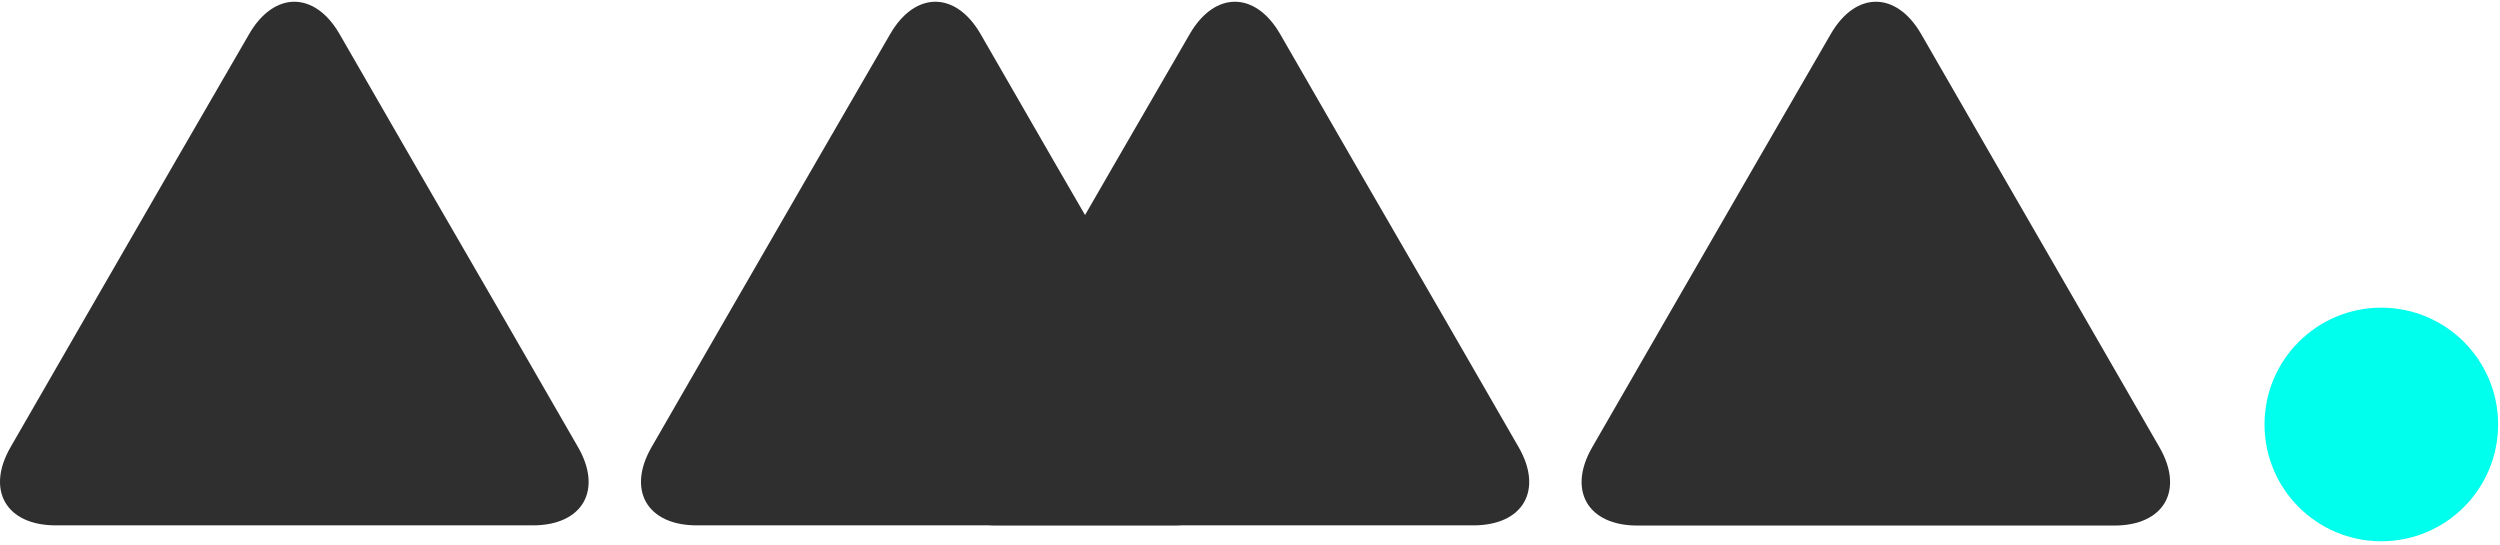
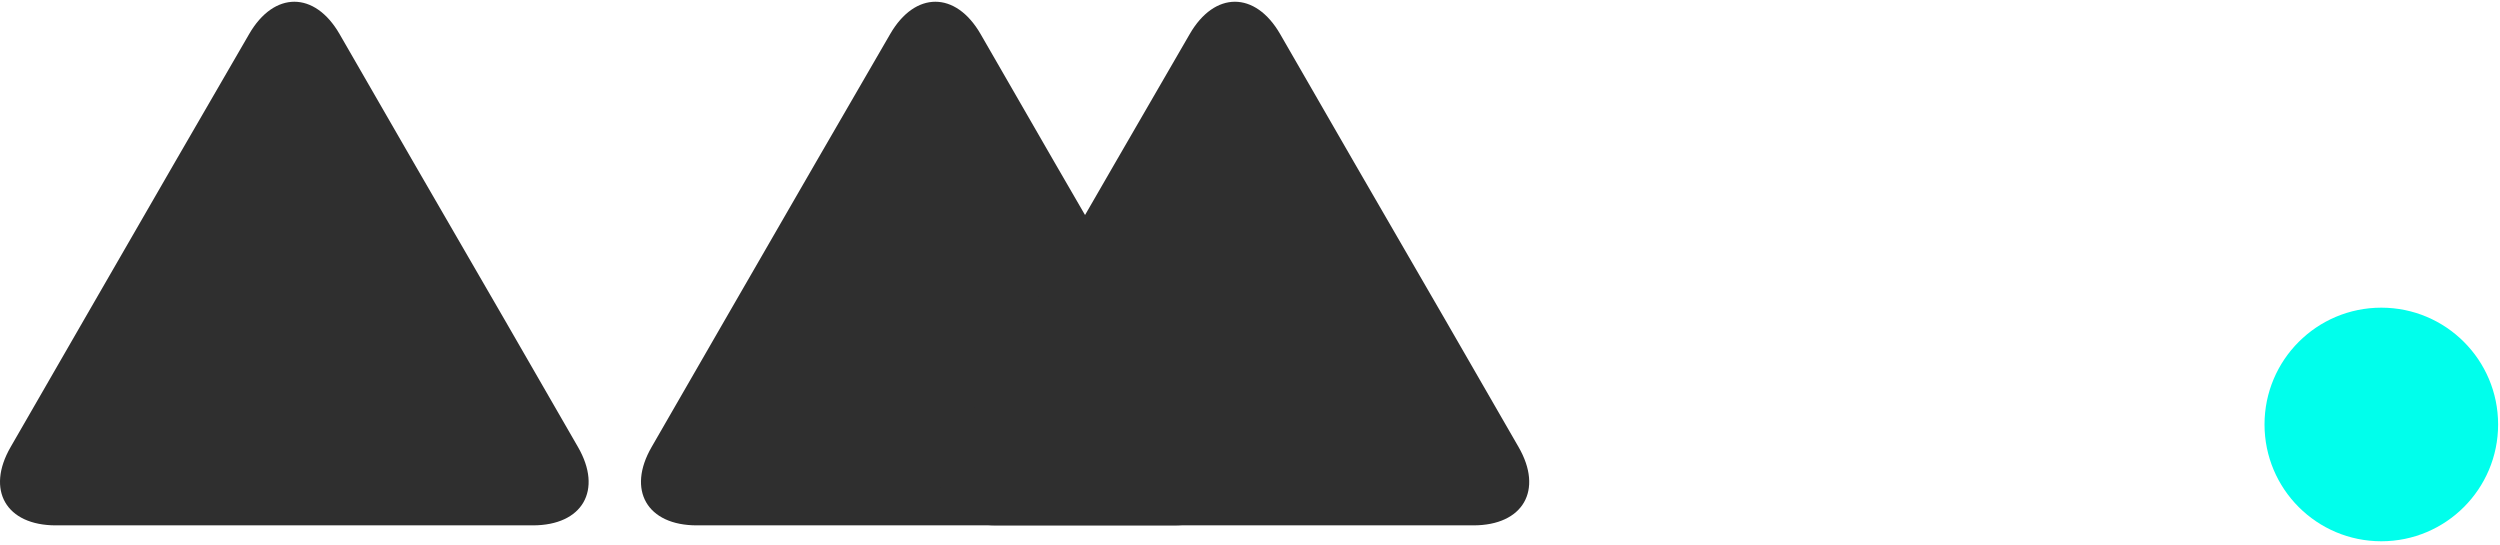
<svg xmlns="http://www.w3.org/2000/svg" width="555" height="121" viewBox="0 0 555 121" fill="none">
-   <path d="M406.426 7.559C411.946 -2.004 420.975 -2.004 426.496 7.559L442.913 36.043L462.983 70.807L479.4 99.29C484.921 108.854 480.426 116.672 469.365 116.672H363.505C352.464 116.672 347.949 108.854 353.47 99.29L369.887 70.807L389.947 36.043L406.426 7.559Z" fill="#2F2F2F" />
  <path d="M55.312 7.559C60.833 -2.004 69.862 -2.004 75.382 7.559L91.8 36.043L111.901 70.766L128.318 99.249C133.838 108.813 129.344 116.631 118.283 116.631H12.392C1.351 116.631 -3.164 108.813 2.356 99.249L18.774 70.766L38.834 36.002L55.312 7.559Z" fill="#2F2F2F" />
  <path d="M197.62 7.559C203.14 -2.004 212.169 -2.004 217.69 7.559L234.107 36.043L254.218 70.766L270.635 99.249C276.156 108.813 271.661 116.631 260.6 116.631H154.688C143.648 116.631 139.133 108.813 144.653 99.249L161.071 70.766L181.141 36.002L197.62 7.559Z" fill="#2F2F2F" />
  <path d="M264.121 7.559C269.641 -2.004 278.671 -2.004 284.191 7.559L300.608 36.043L320.709 70.766L337.127 99.249C342.647 108.813 338.153 116.631 327.091 116.631H221.2C210.159 116.631 205.645 108.813 211.165 99.249L227.582 70.766L247.652 36.002L264.121 7.559Z" fill="#2F2F2F" />
  <path d="M528.652 120.161C542.972 120.161 554.581 108.552 554.581 94.232C554.581 79.912 542.972 68.303 528.652 68.303C514.331 68.303 502.723 79.912 502.723 94.232C502.723 108.552 514.331 120.161 528.652 120.161Z" fill="#00FFEC" />
</svg>